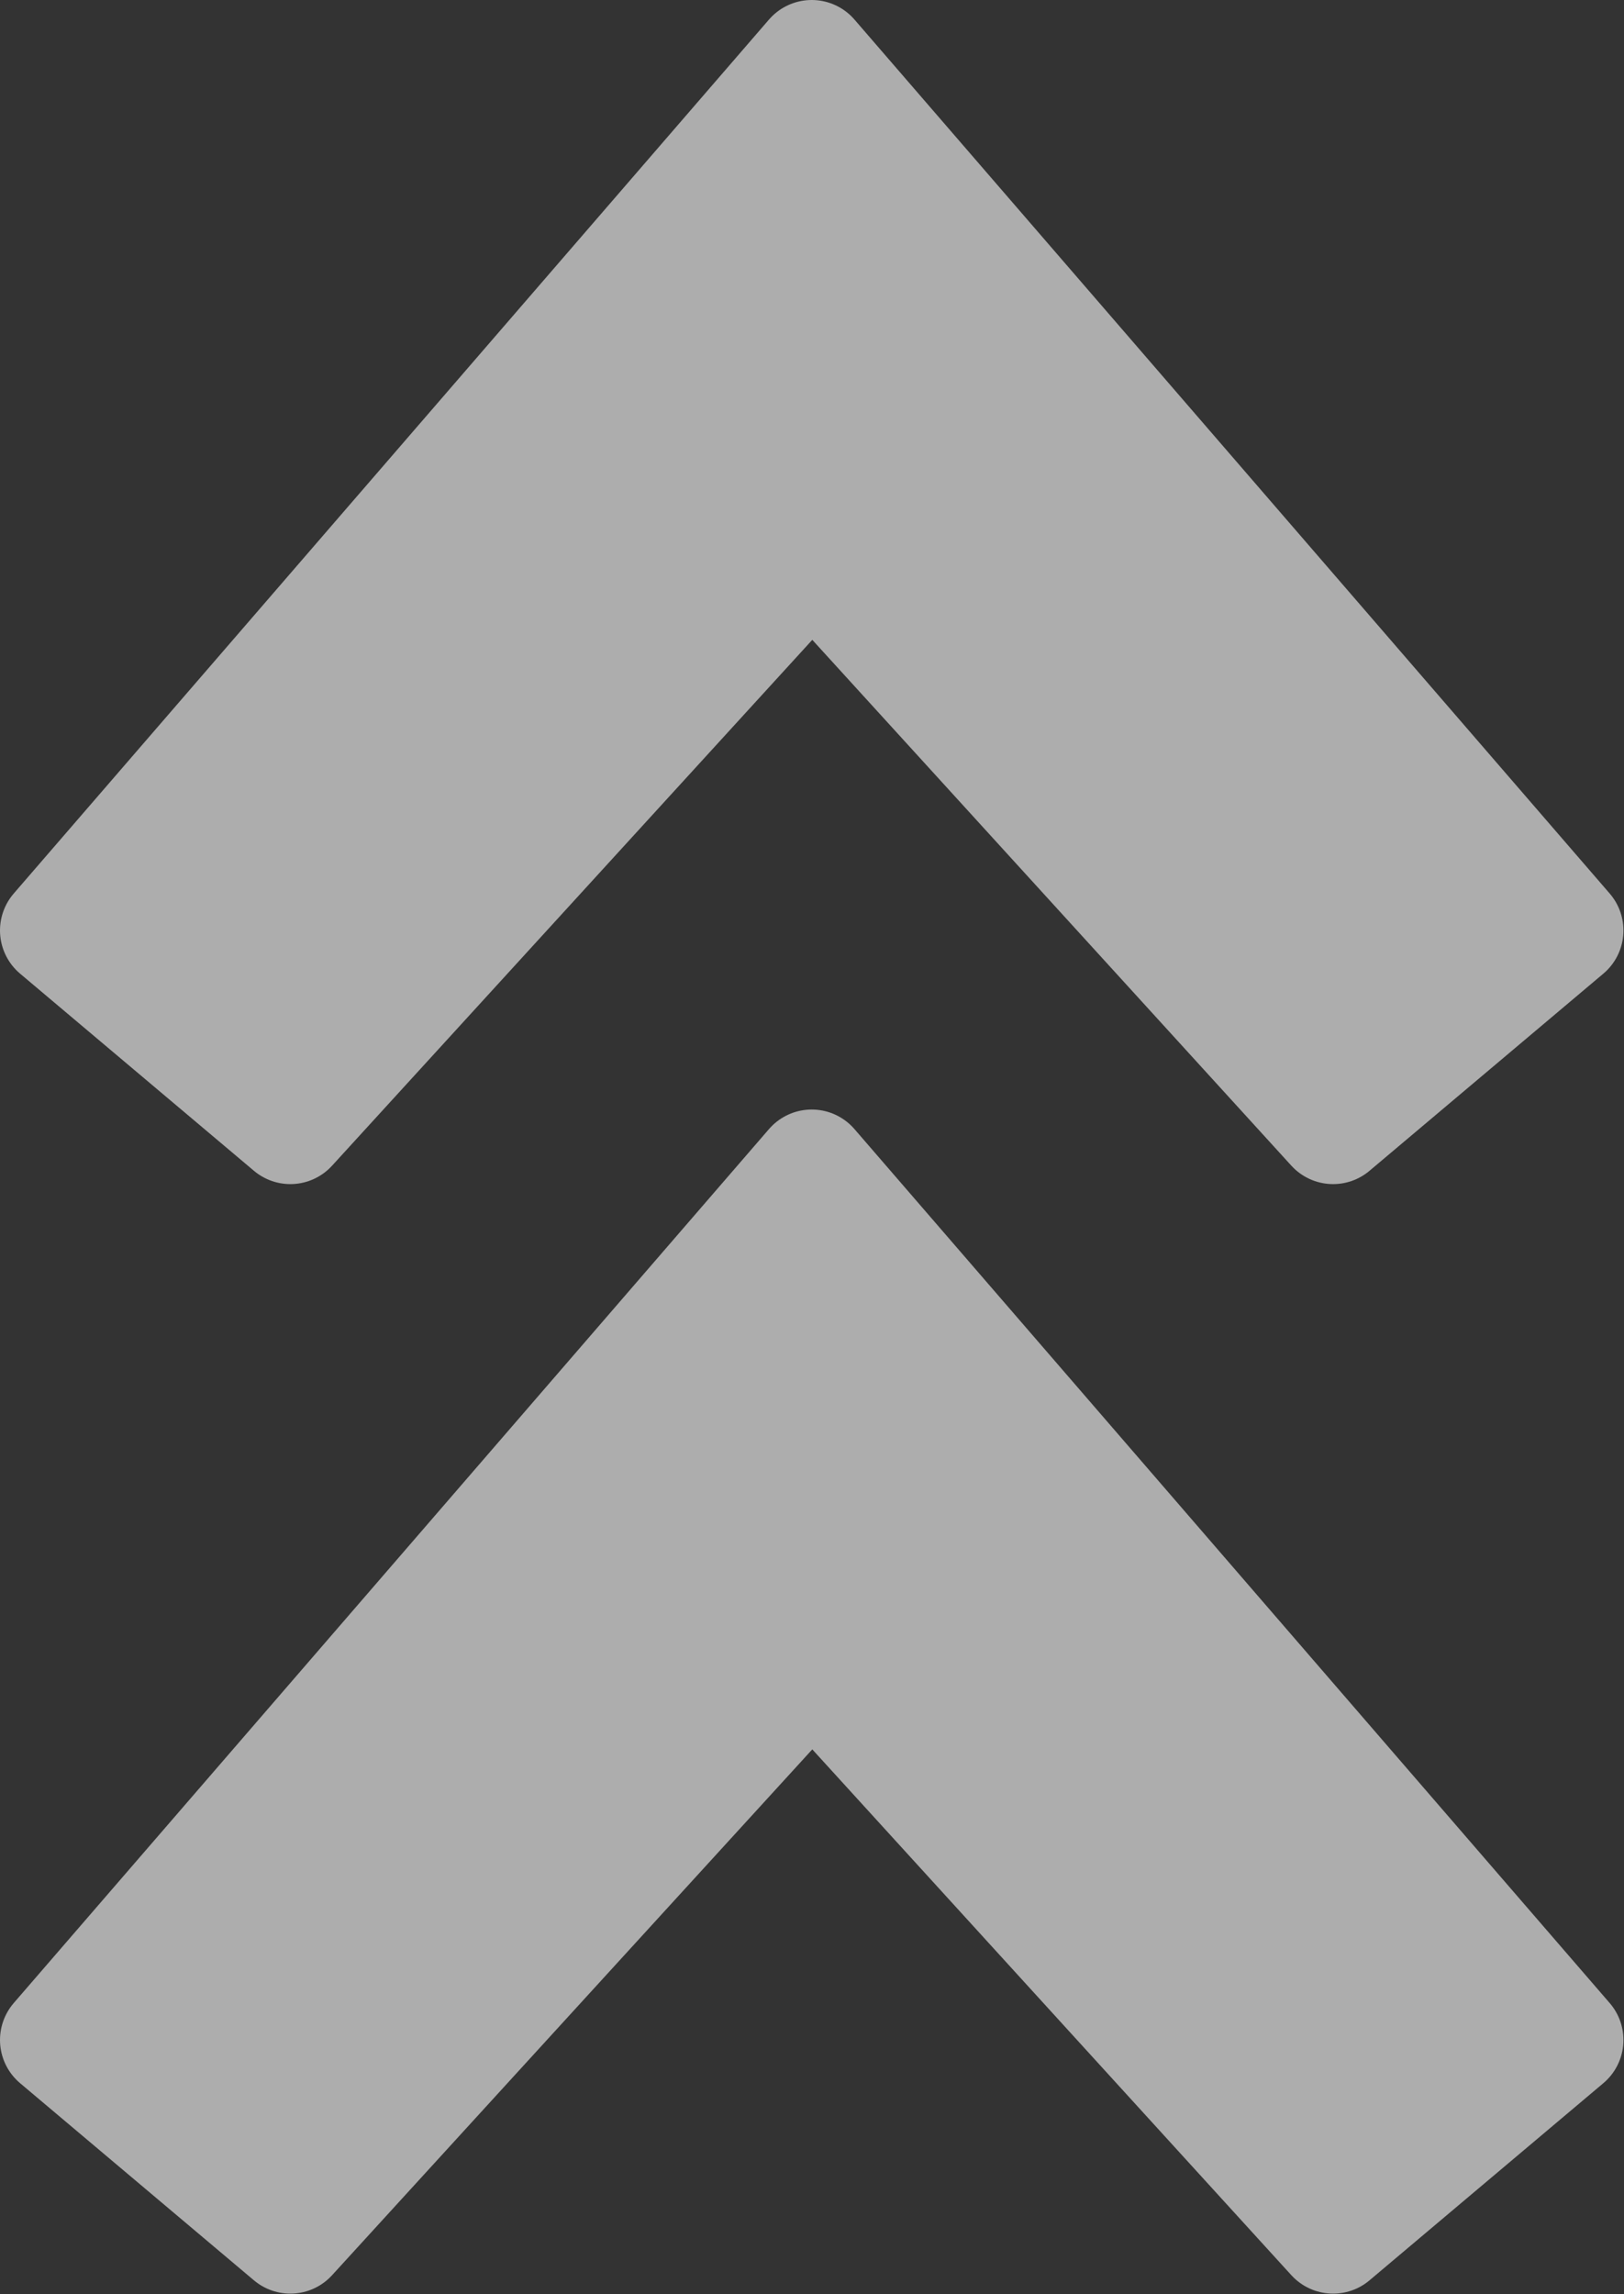
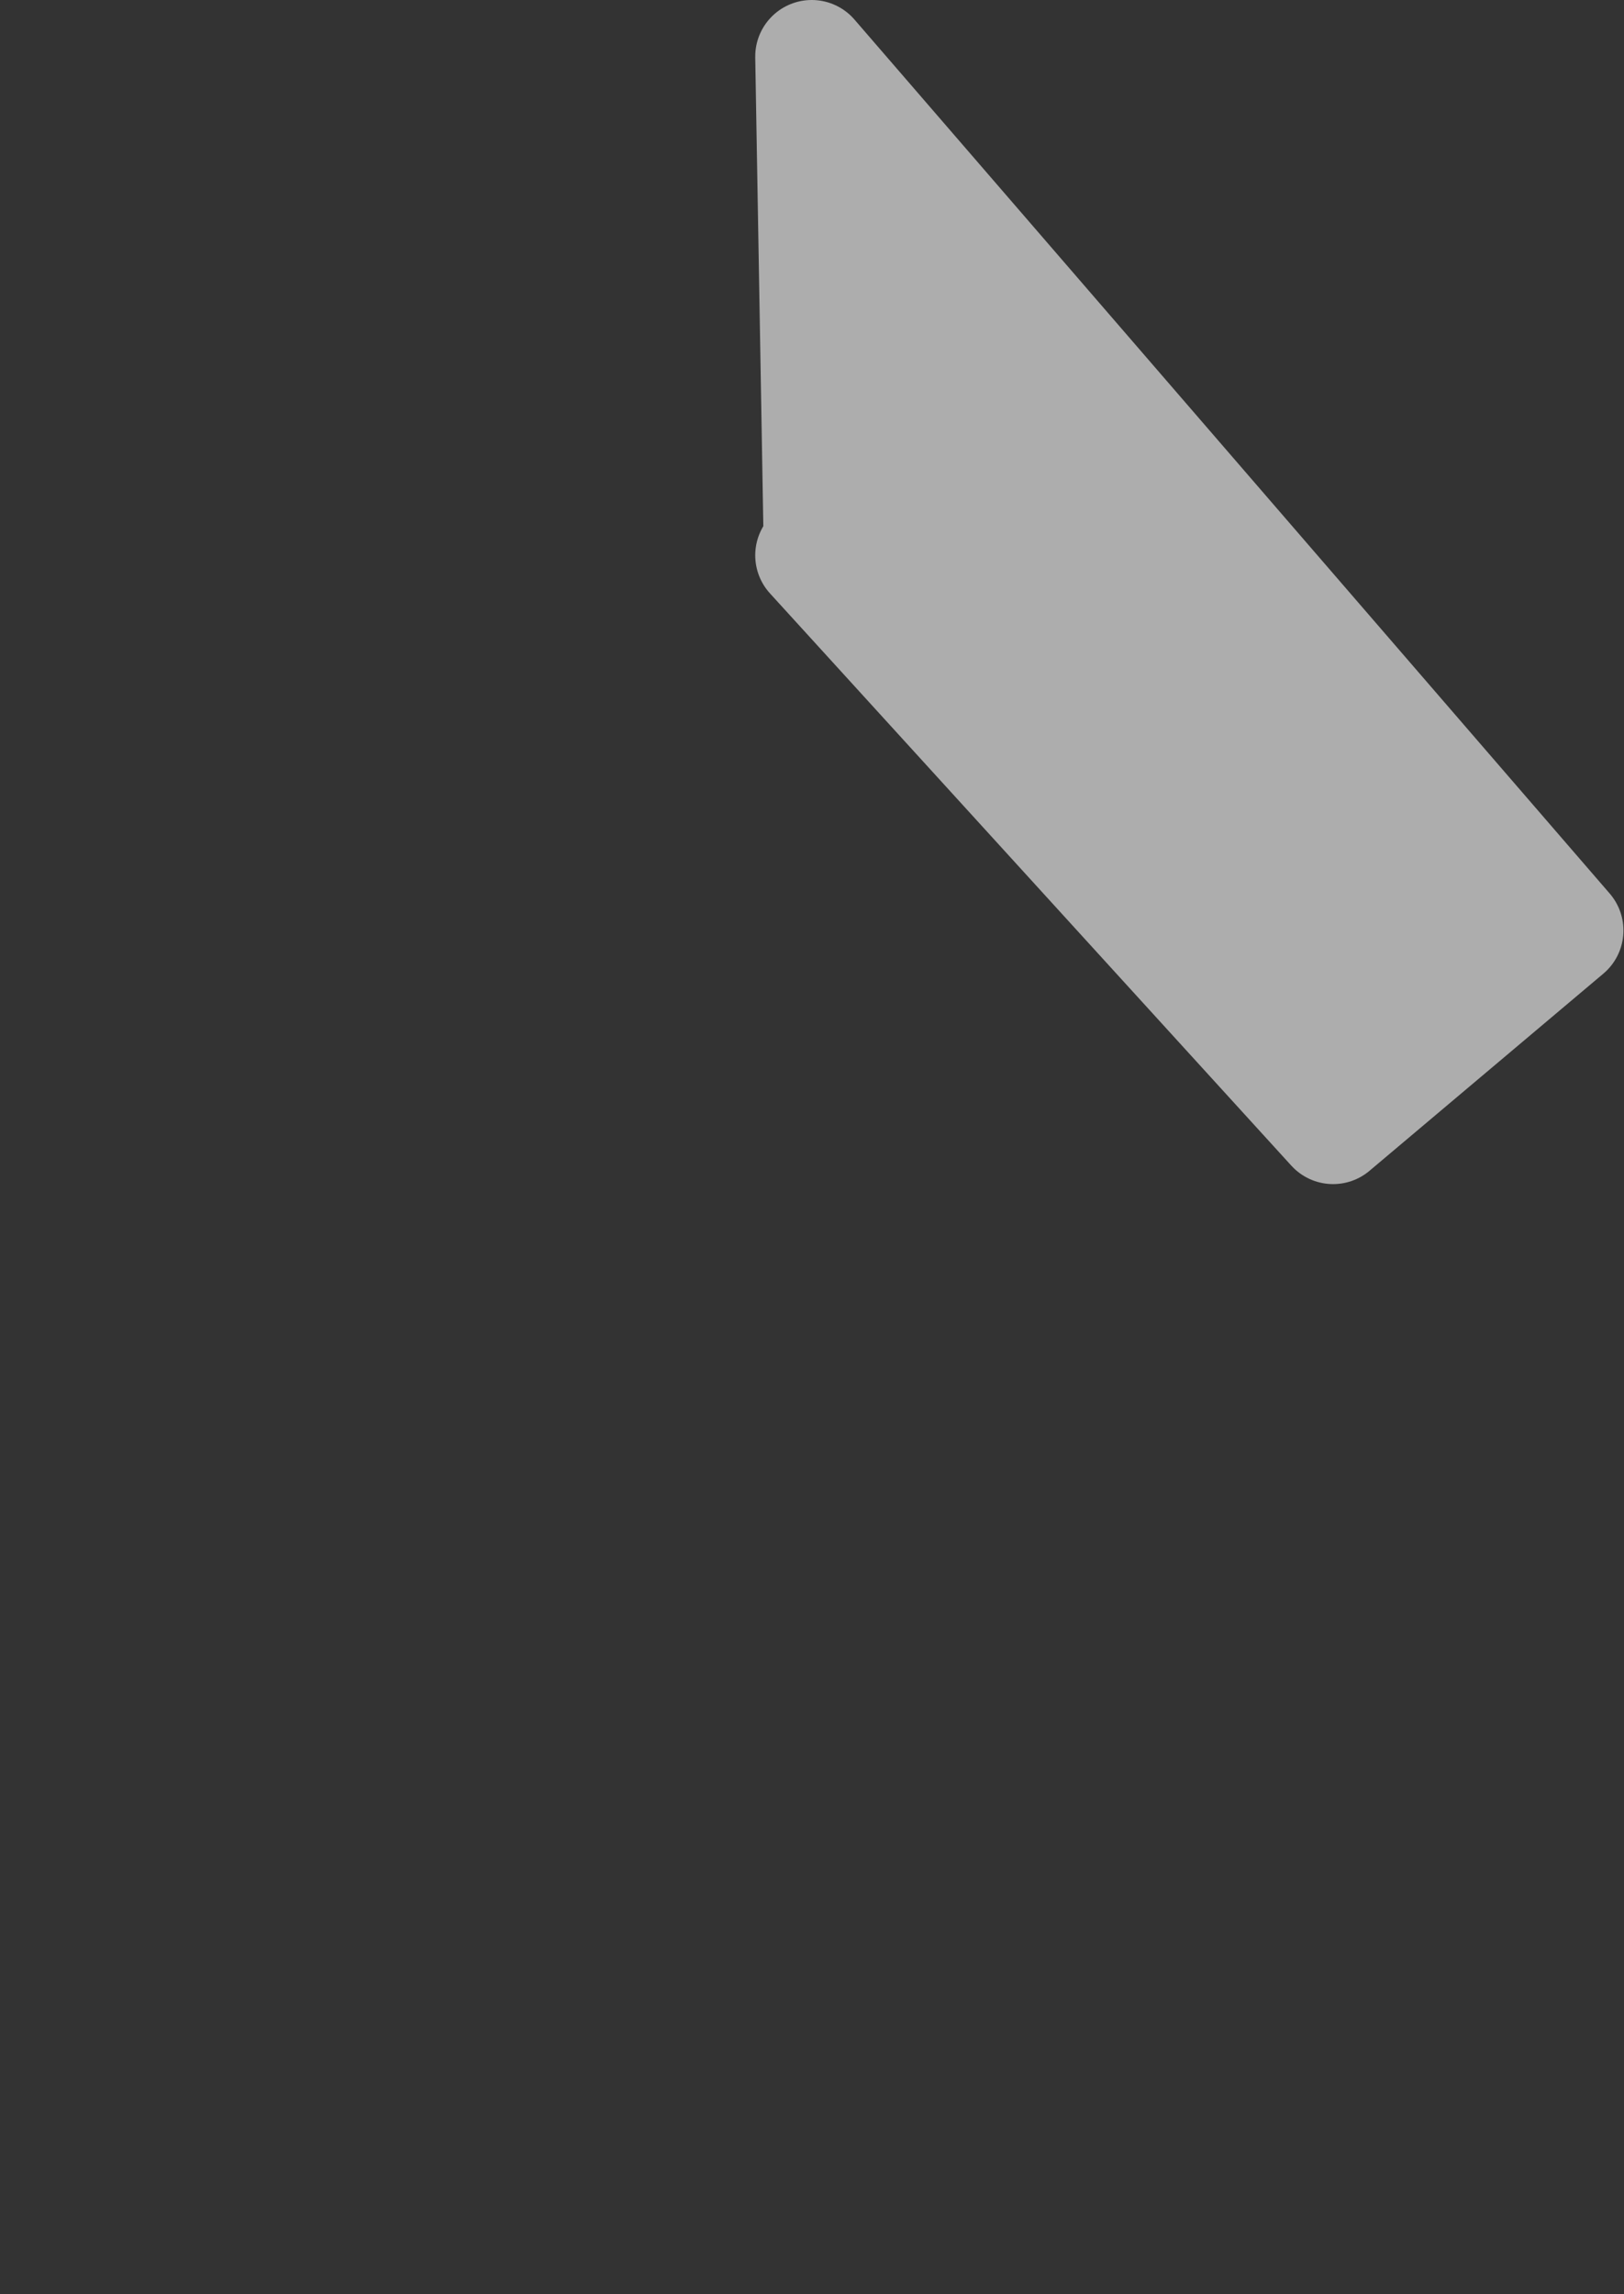
<svg xmlns="http://www.w3.org/2000/svg" id="_レイヤー_2" data-name="レイヤー 2" viewBox="0 0 28.75 40.61">
  <rect x="0" y="0" width="28.75" height="40.61" fill="#333333" stroke="none" />
  <g id="_レイヤー_1-2" data-name="レイヤー 1">
    <g style="opacity: .6;">
-       <path d="m14.52,9.69l-9.38,10.27-4.14-3.49L14.37,1l13.37,15.47-4.14,3.49-9.23-10.13" style="fill: #fff; stroke: #fff; stroke-linecap: round; stroke-linejoin: round; stroke-width: 2px;" />
-       <path d="m14.52,29.33l-9.38,10.27-4.14-3.49,13.37-15.47,13.37,15.47-4.14,3.49-9.23-10.13" style="fill: #fff; stroke: #fff; stroke-linecap: round; stroke-linejoin: round; stroke-width: 2px;" />
+       <path d="m14.52,9.69L14.37,1l13.37,15.47-4.14,3.49-9.23-10.13" style="fill: #fff; stroke: #fff; stroke-linecap: round; stroke-linejoin: round; stroke-width: 2px;" />
    </g>
  </g>
</svg>